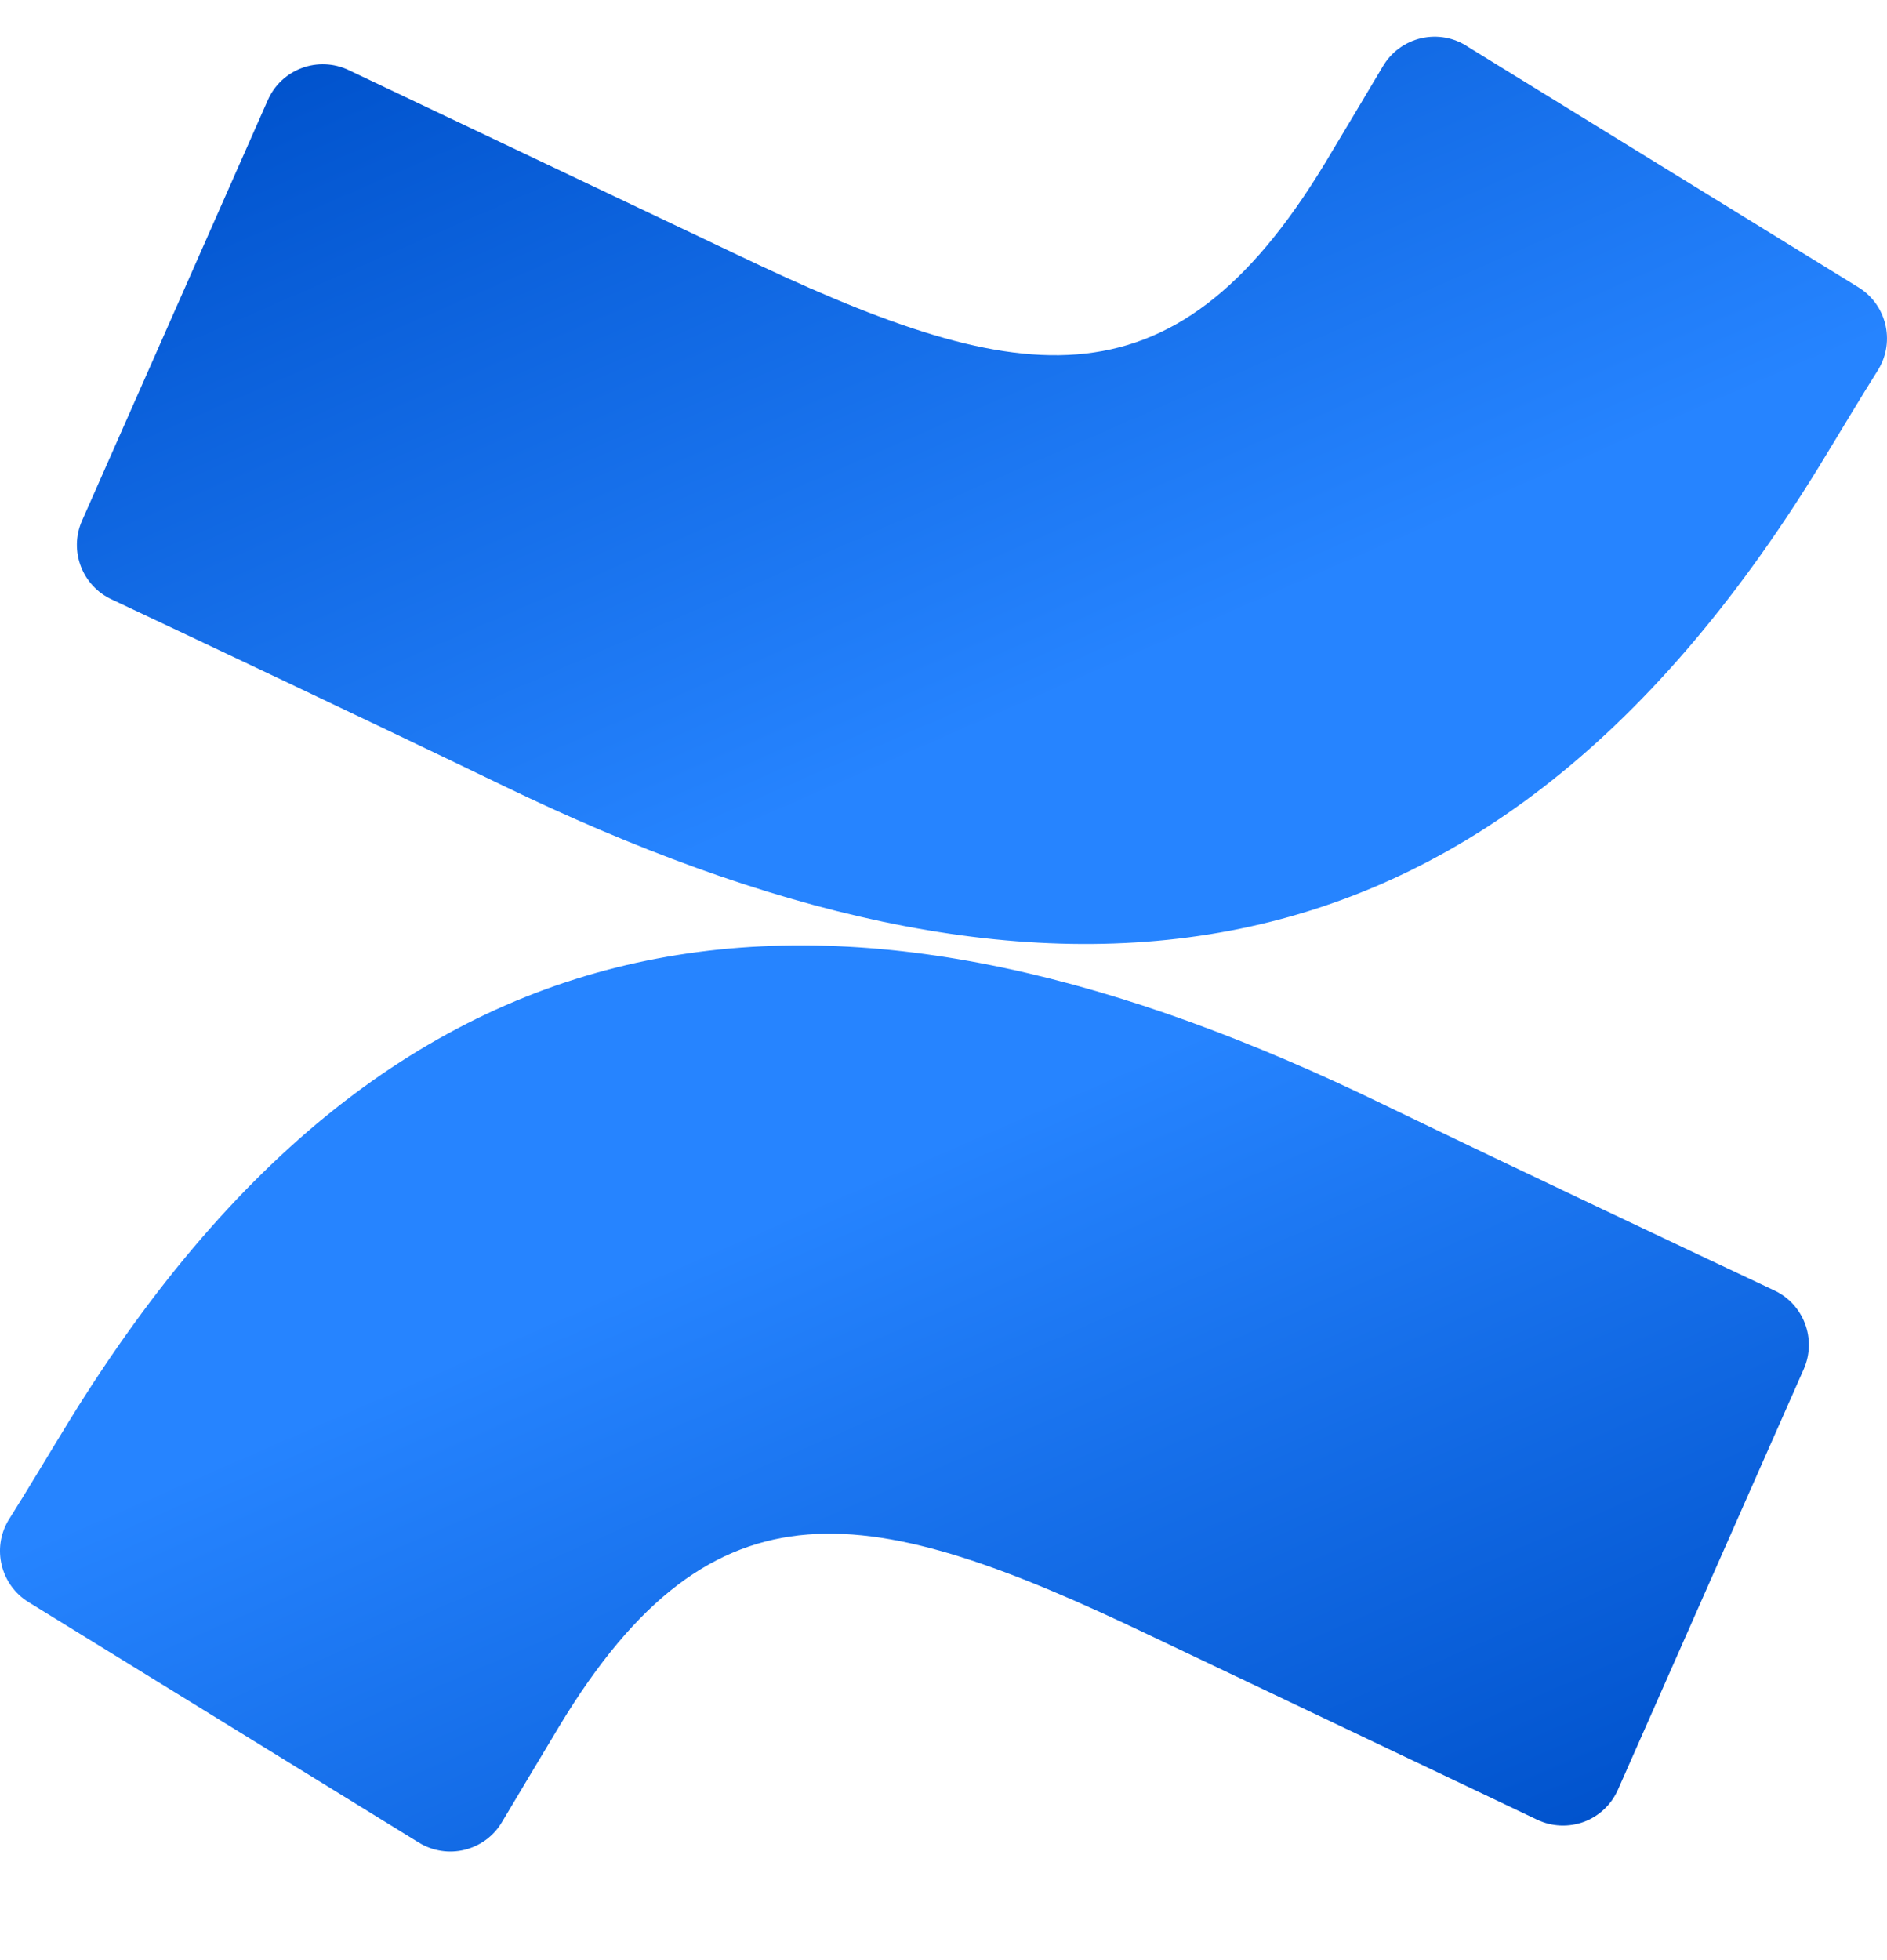
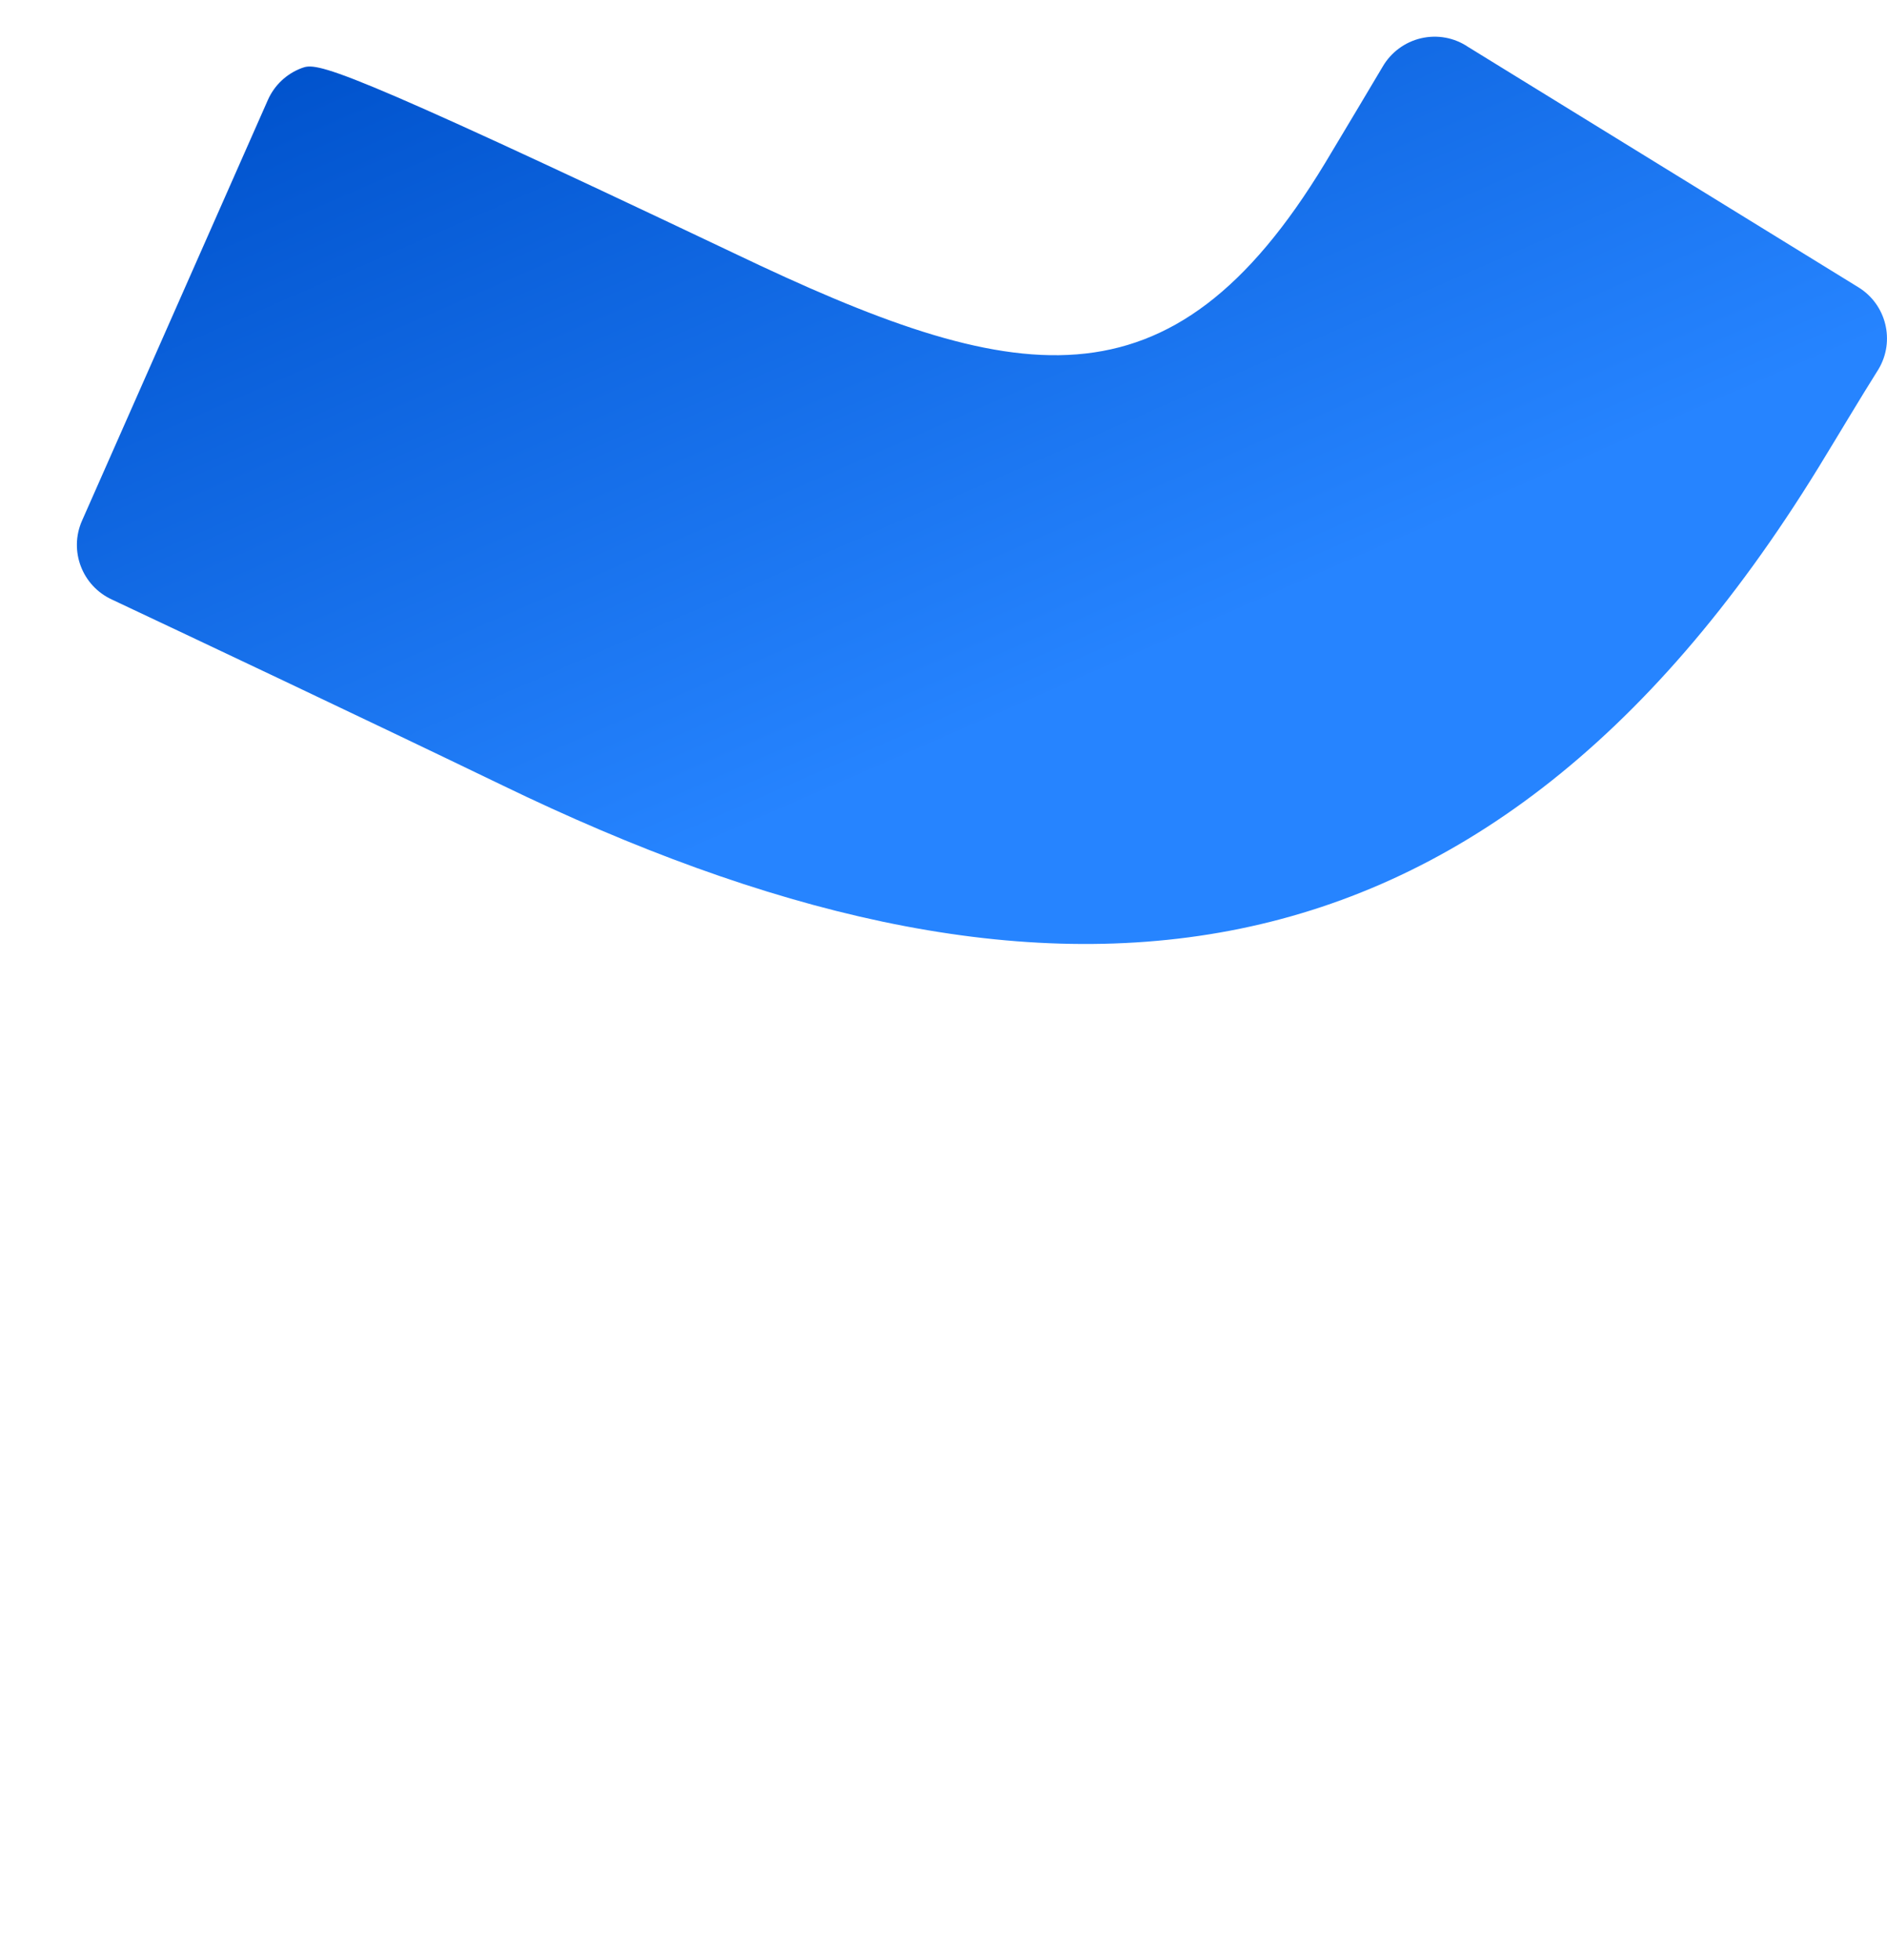
<svg xmlns="http://www.w3.org/2000/svg" width="26" height="27" viewBox="0 0 26 27" fill="none">
-   <path d="M0.943 19.59C0.674 20.028 0.372 20.538 0.115 20.943C-0.114 21.331 0.009 21.832 0.393 22.069L5.771 25.381C5.959 25.497 6.187 25.533 6.402 25.48C6.618 25.427 6.803 25.29 6.916 25.099C7.132 24.739 7.409 24.271 7.711 23.77C9.841 20.252 11.984 20.682 15.848 22.529L21.18 25.066C21.382 25.162 21.615 25.172 21.824 25.095C22.034 25.017 22.203 24.857 22.293 24.652L24.854 18.857C25.035 18.443 24.851 17.96 24.44 17.772C23.315 17.242 21.077 16.187 19.062 15.214C11.815 11.691 5.655 11.919 0.943 19.59Z" fill="url(#paint0_linear_59_1257)" />
-   <path d="M25.057 6.438C25.326 5.999 25.628 5.49 25.884 5.084C26.114 4.696 25.991 4.195 25.607 3.958L20.229 0.647C20.039 0.518 19.804 0.475 19.58 0.527C19.357 0.579 19.165 0.721 19.05 0.92C18.835 1.28 18.558 1.748 18.256 2.249C16.125 5.767 13.982 5.337 10.118 3.49L4.803 0.965C4.601 0.869 4.368 0.859 4.159 0.937C3.949 1.015 3.78 1.174 3.69 1.379L1.129 7.175C0.948 7.588 1.132 8.071 1.543 8.259C2.668 8.789 4.906 9.845 6.921 10.817C14.185 14.336 20.345 14.1 25.057 6.438Z" fill="url(#paint1_linear_59_1257)" />
+   <path d="M25.057 6.438C25.326 5.999 25.628 5.49 25.884 5.084C26.114 4.696 25.991 4.195 25.607 3.958L20.229 0.647C20.039 0.518 19.804 0.475 19.58 0.527C19.357 0.579 19.165 0.721 19.05 0.92C18.835 1.28 18.558 1.748 18.256 2.249C16.125 5.767 13.982 5.337 10.118 3.49C4.601 0.869 4.368 0.859 4.159 0.937C3.949 1.015 3.78 1.174 3.69 1.379L1.129 7.175C0.948 7.588 1.132 8.071 1.543 8.259C2.668 8.789 4.906 9.845 6.921 10.817C14.185 14.336 20.345 14.1 25.057 6.438Z" fill="url(#paint1_linear_59_1257)" />
  <defs>
    <linearGradient id="paint0_linear_59_1257" x1="34.05" y1="23.016" x2="28.021" y2="9.194" gradientUnits="userSpaceOnUse">
      <stop offset="0.18" stop-color="#0052CC" />
      <stop offset="1" stop-color="#2684FF" />
    </linearGradient>
    <linearGradient id="paint1_linear_59_1257" x1="-8.048" y1="3.011" x2="-2.01" y2="16.84" gradientUnits="userSpaceOnUse">
      <stop offset="0.18" stop-color="#0052CC" />
      <stop offset="1" stop-color="#2684FF" />
    </linearGradient>
  </defs>
</svg>